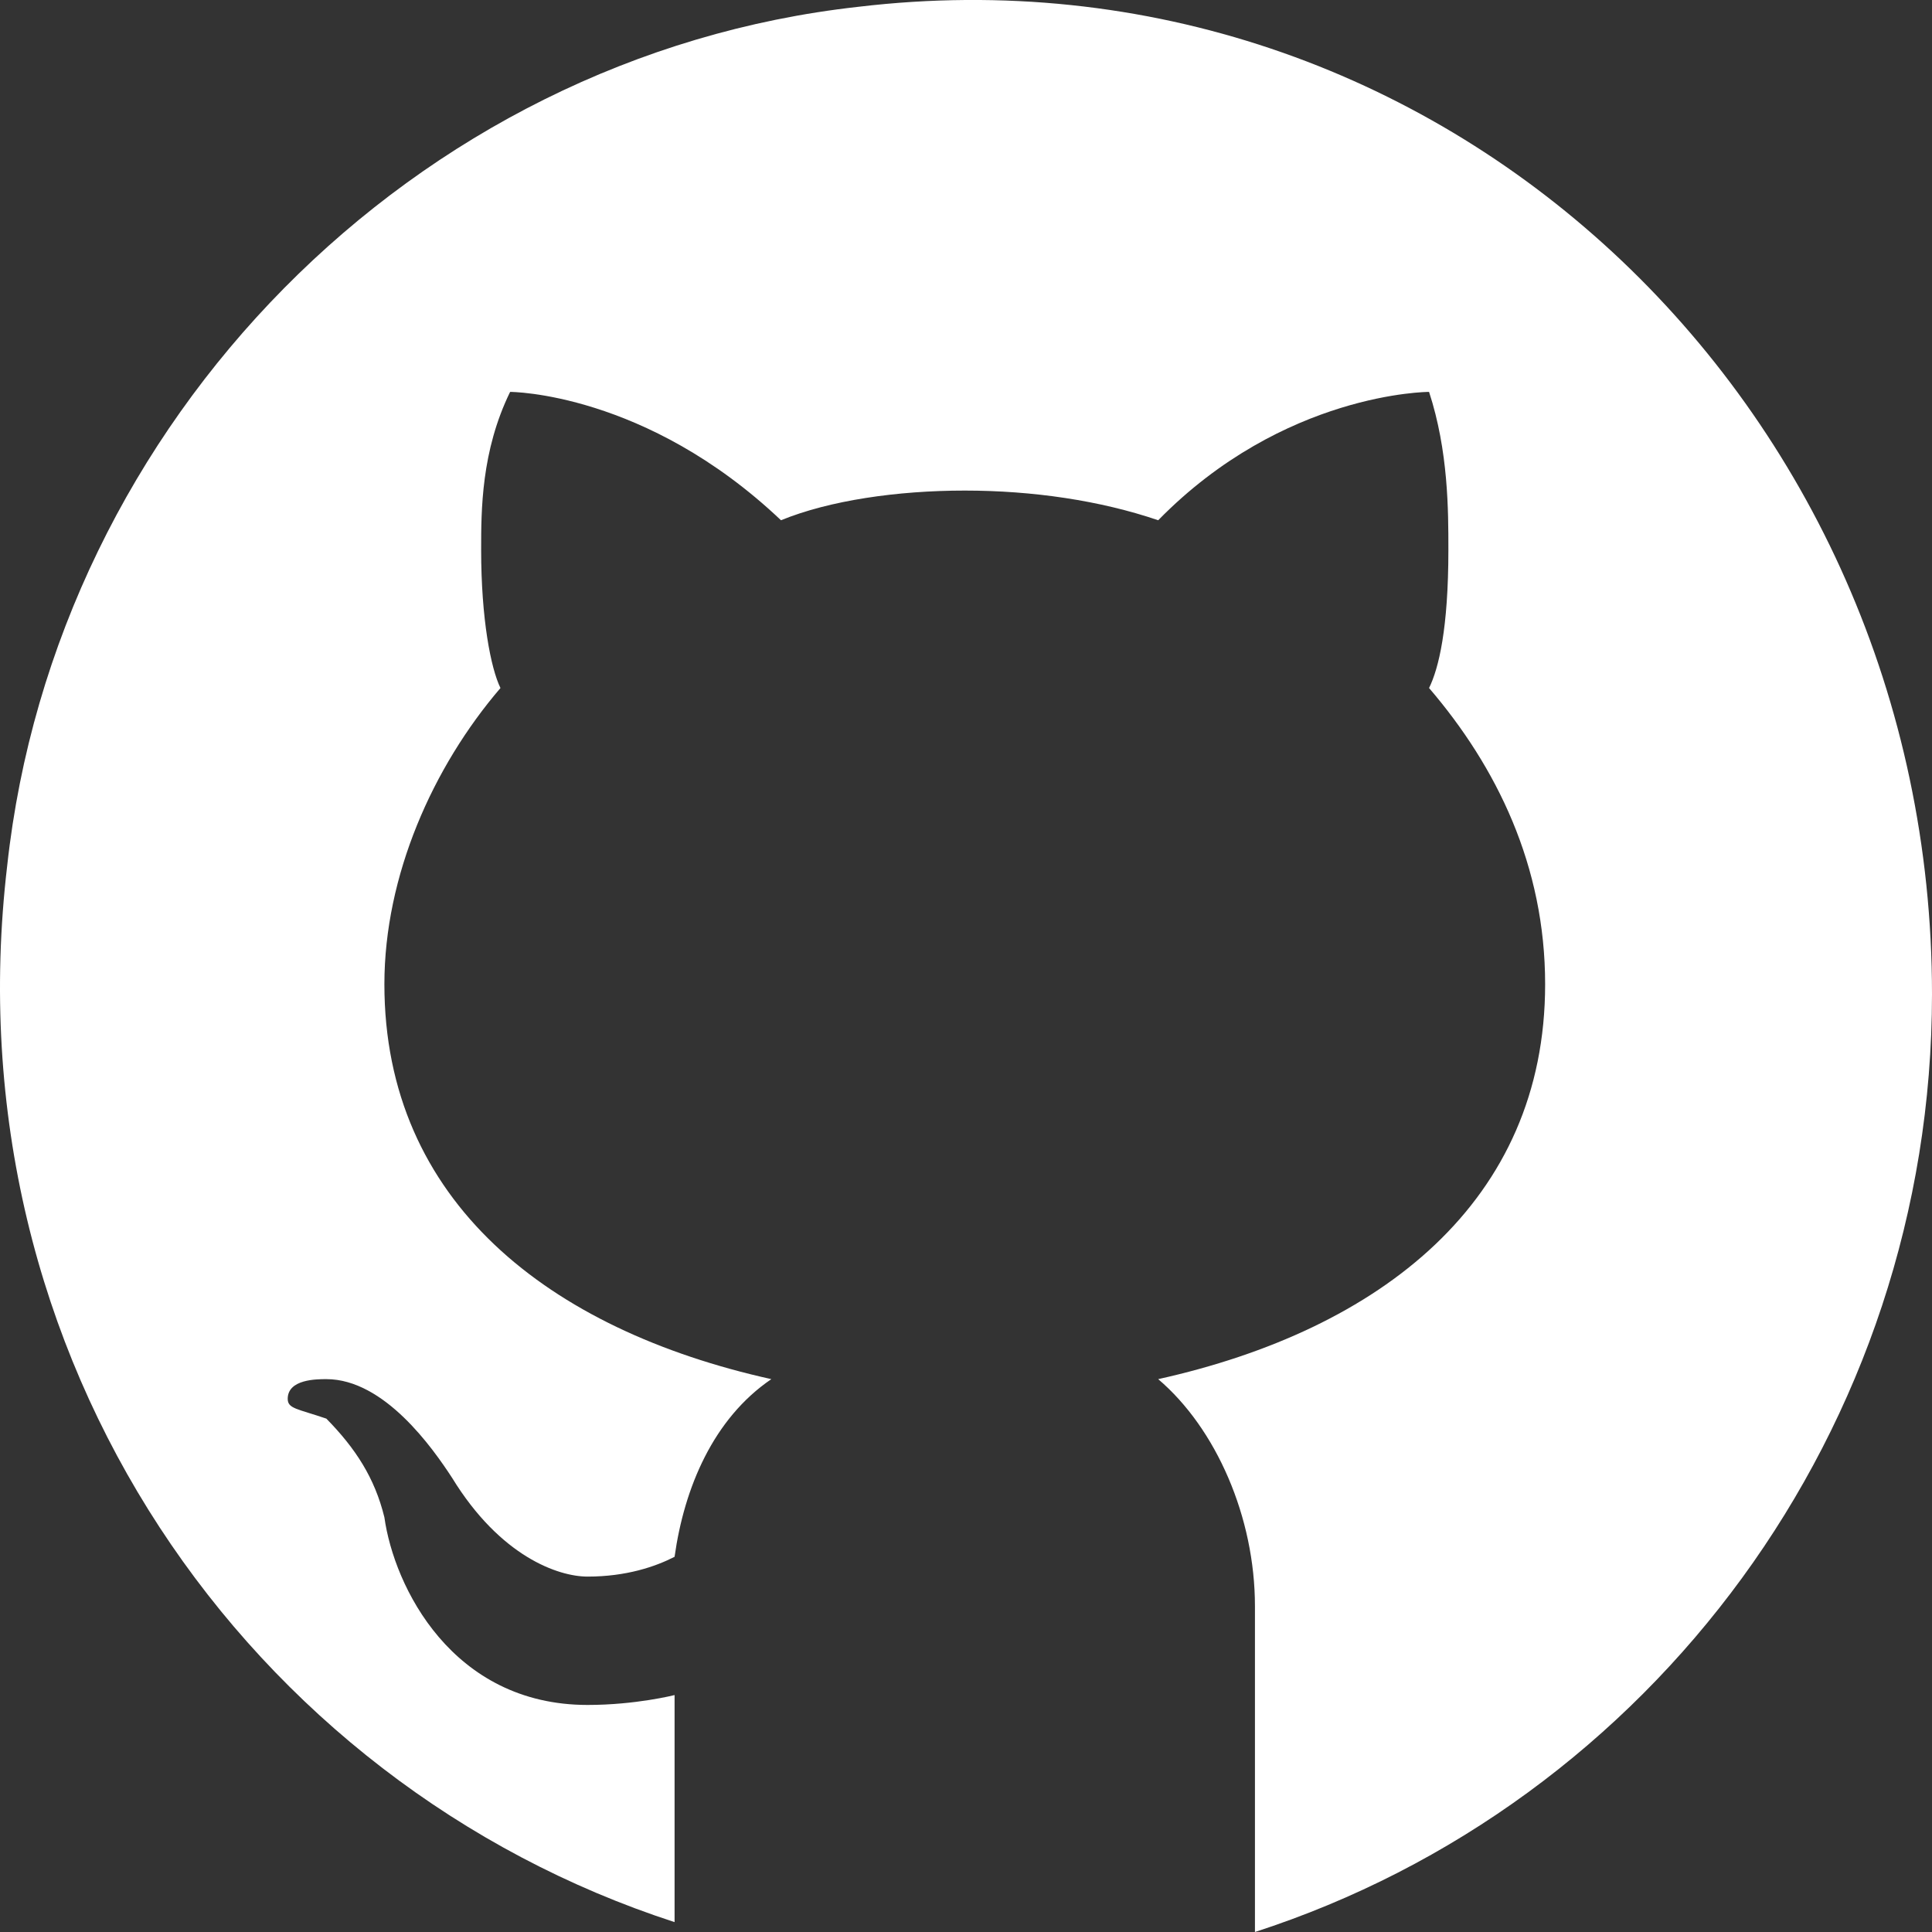
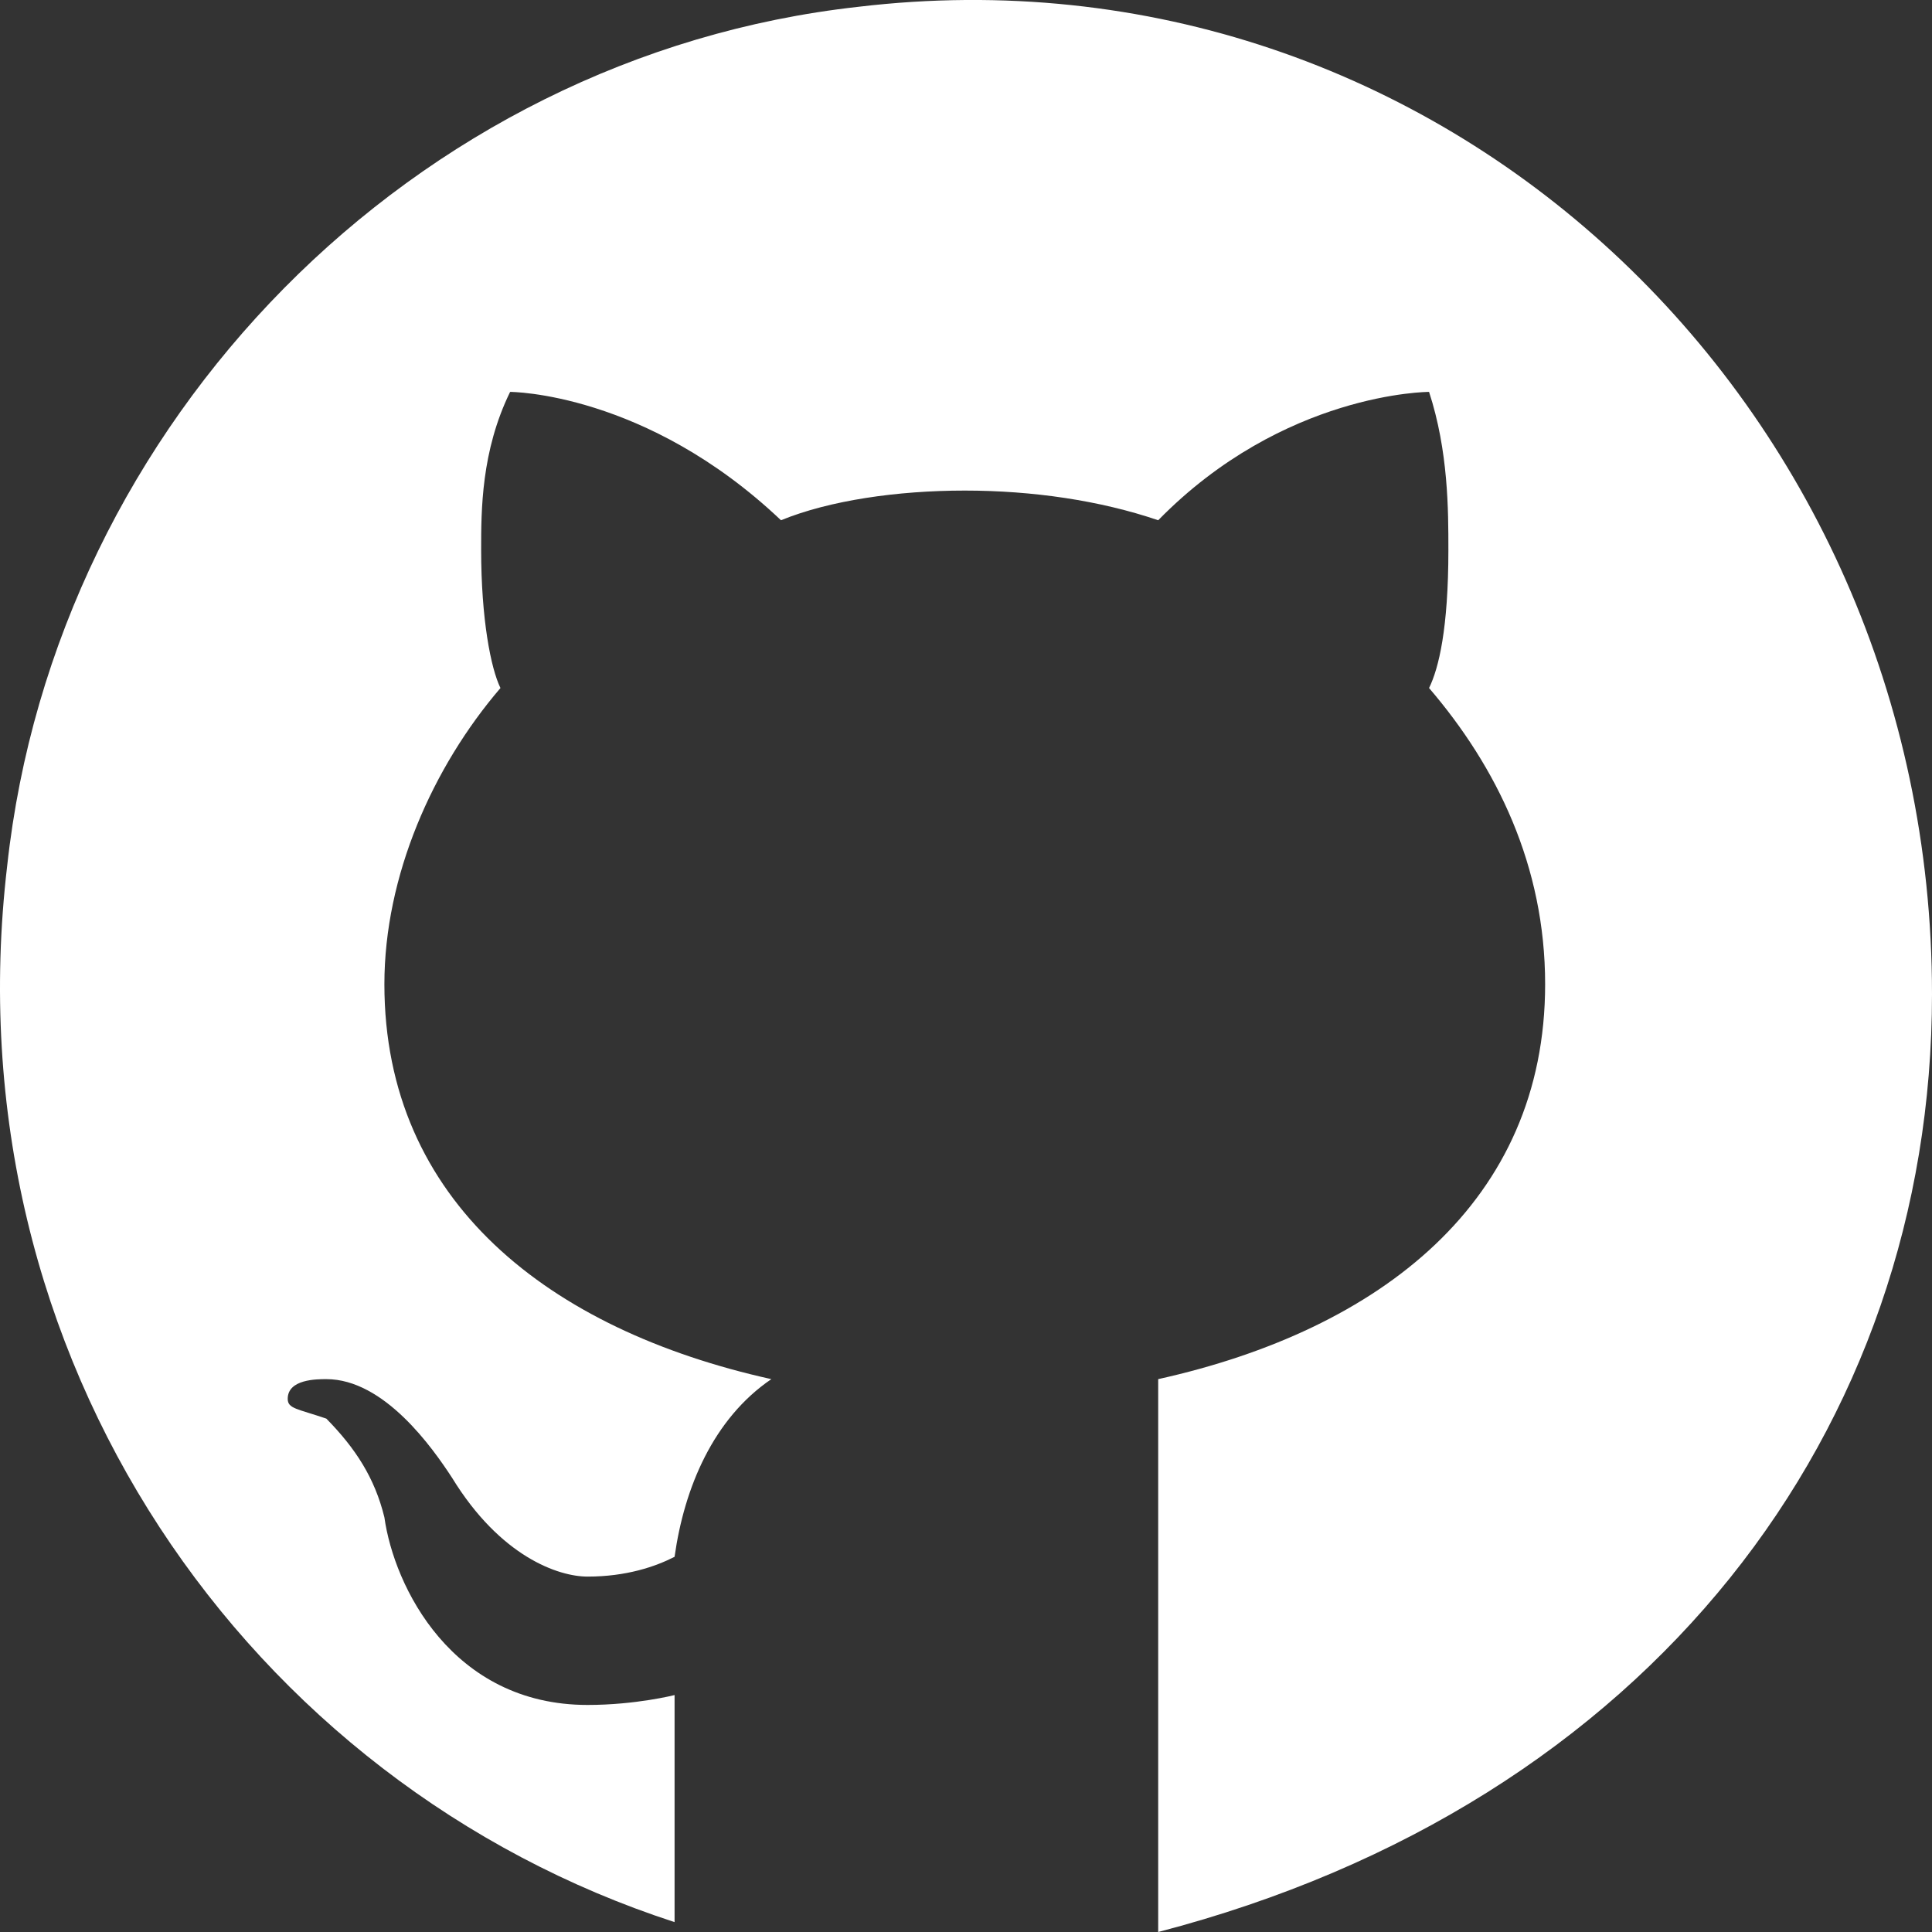
<svg xmlns="http://www.w3.org/2000/svg" width="25" height="25" viewBox="0 0 25 25" fill="none">
  <rect x="0" y="0" width="25" height="25" fill="#333333" stroke="none" />
-   <path d="M11.107 0.088C5.35 0.727 0.719 5.454 0.093 11.203C-0.658 17.59 3.222 23.084 8.729 24.872V21.934C8.729 21.934 8.228 22.062 7.603 22.062C5.85 22.062 5.099 20.529 4.974 19.634C4.849 19.123 4.599 18.74 4.223 18.357C3.848 18.229 3.723 18.229 3.723 18.101C3.723 17.846 4.098 17.846 4.223 17.846C4.974 17.846 5.6 18.74 5.85 19.123C6.476 20.145 7.227 20.401 7.603 20.401C8.103 20.401 8.479 20.273 8.729 20.145C8.854 19.251 9.23 18.357 9.981 17.846C7.102 17.207 4.974 15.546 4.974 12.736C4.974 11.331 5.6 9.925 6.476 8.903C6.351 8.648 6.226 8.009 6.226 7.115C6.226 6.604 6.226 5.837 6.601 5.071C6.601 5.071 8.354 5.071 10.106 6.732C10.732 6.476 11.608 6.348 12.484 6.348C13.36 6.348 14.236 6.476 14.987 6.732C16.614 5.071 18.492 5.071 18.492 5.071C18.742 5.837 18.742 6.604 18.742 7.115C18.742 8.137 18.617 8.648 18.492 8.903C19.368 9.925 19.994 11.203 19.994 12.736C19.994 15.546 17.866 17.207 14.987 17.846C15.738 18.485 16.239 19.634 16.239 20.784V25C21.37 23.339 25 18.485 25 12.864C25 5.198 18.617 -0.806 11.107 0.088Z" fill="white" />
+   <path d="M11.107 0.088C5.35 0.727 0.719 5.454 0.093 11.203C-0.658 17.59 3.222 23.084 8.729 24.872V21.934C8.729 21.934 8.228 22.062 7.603 22.062C5.85 22.062 5.099 20.529 4.974 19.634C4.849 19.123 4.599 18.74 4.223 18.357C3.848 18.229 3.723 18.229 3.723 18.101C3.723 17.846 4.098 17.846 4.223 17.846C4.974 17.846 5.6 18.74 5.85 19.123C6.476 20.145 7.227 20.401 7.603 20.401C8.103 20.401 8.479 20.273 8.729 20.145C8.854 19.251 9.23 18.357 9.981 17.846C7.102 17.207 4.974 15.546 4.974 12.736C4.974 11.331 5.6 9.925 6.476 8.903C6.351 8.648 6.226 8.009 6.226 7.115C6.226 6.604 6.226 5.837 6.601 5.071C6.601 5.071 8.354 5.071 10.106 6.732C10.732 6.476 11.608 6.348 12.484 6.348C13.36 6.348 14.236 6.476 14.987 6.732C16.614 5.071 18.492 5.071 18.492 5.071C18.742 5.837 18.742 6.604 18.742 7.115C18.742 8.137 18.617 8.648 18.492 8.903C19.368 9.925 19.994 11.203 19.994 12.736C19.994 15.546 17.866 17.207 14.987 17.846V25C21.37 23.339 25 18.485 25 12.864C25 5.198 18.617 -0.806 11.107 0.088Z" fill="white" />
</svg>